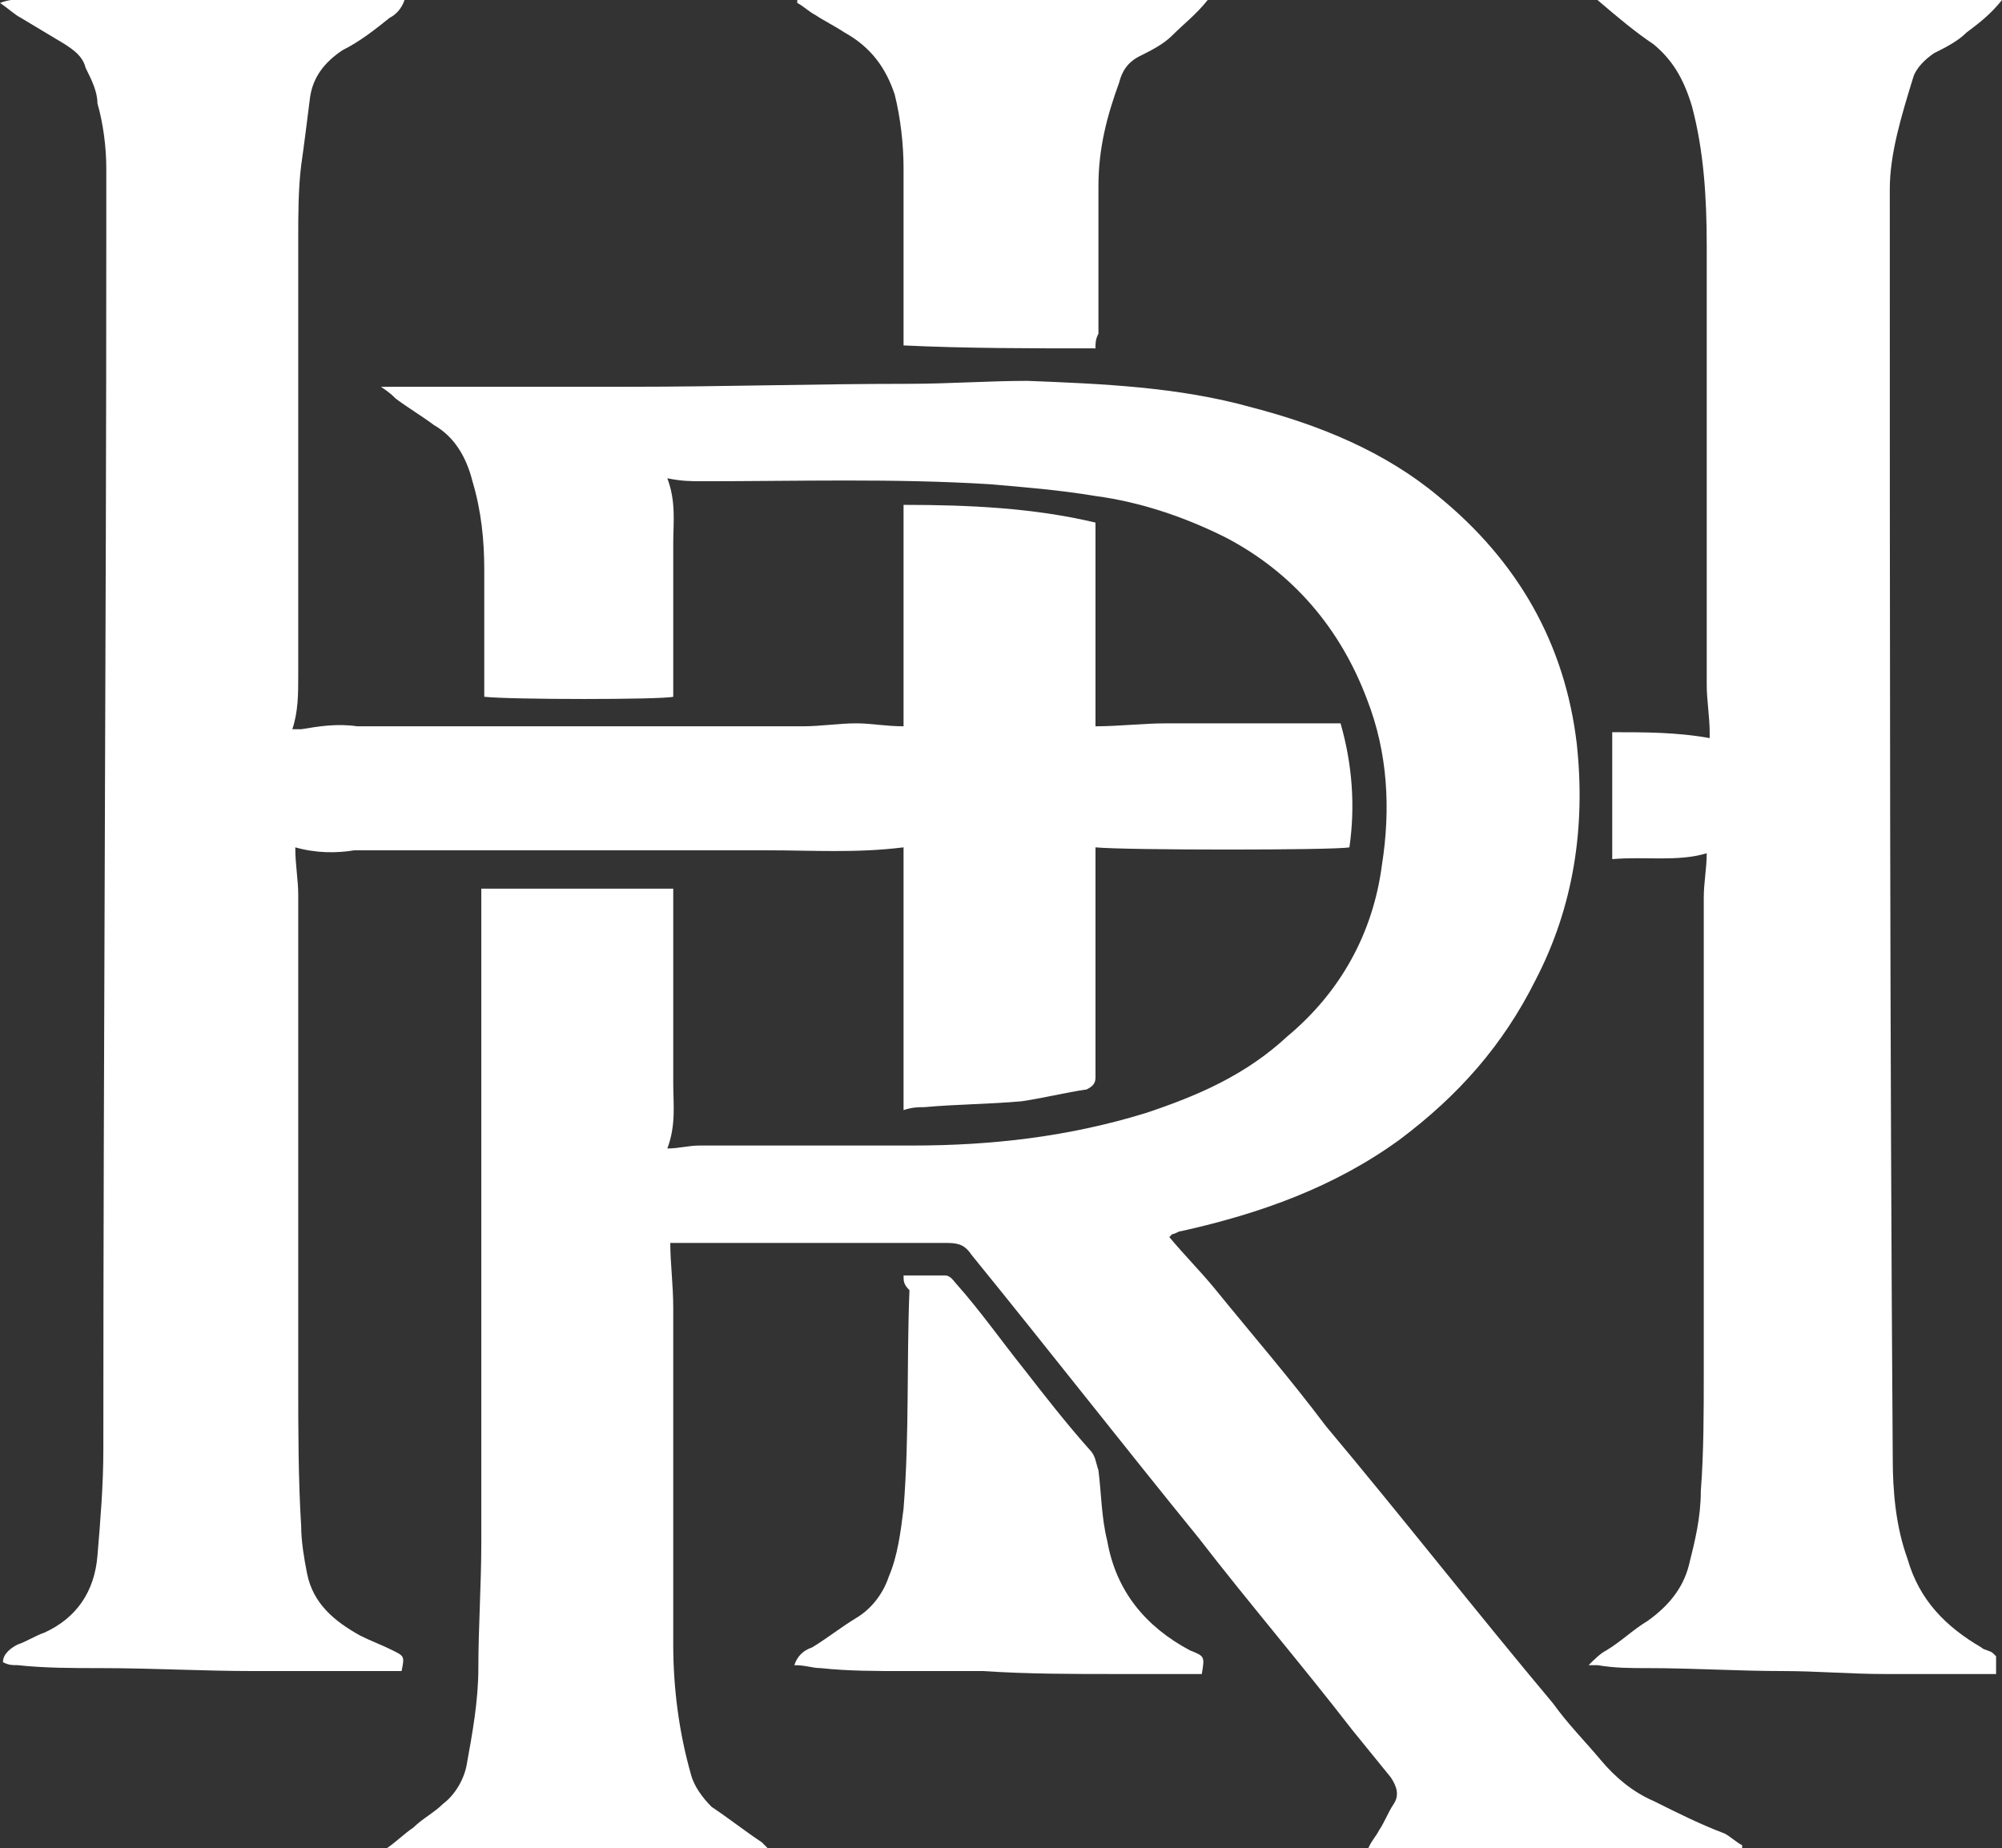
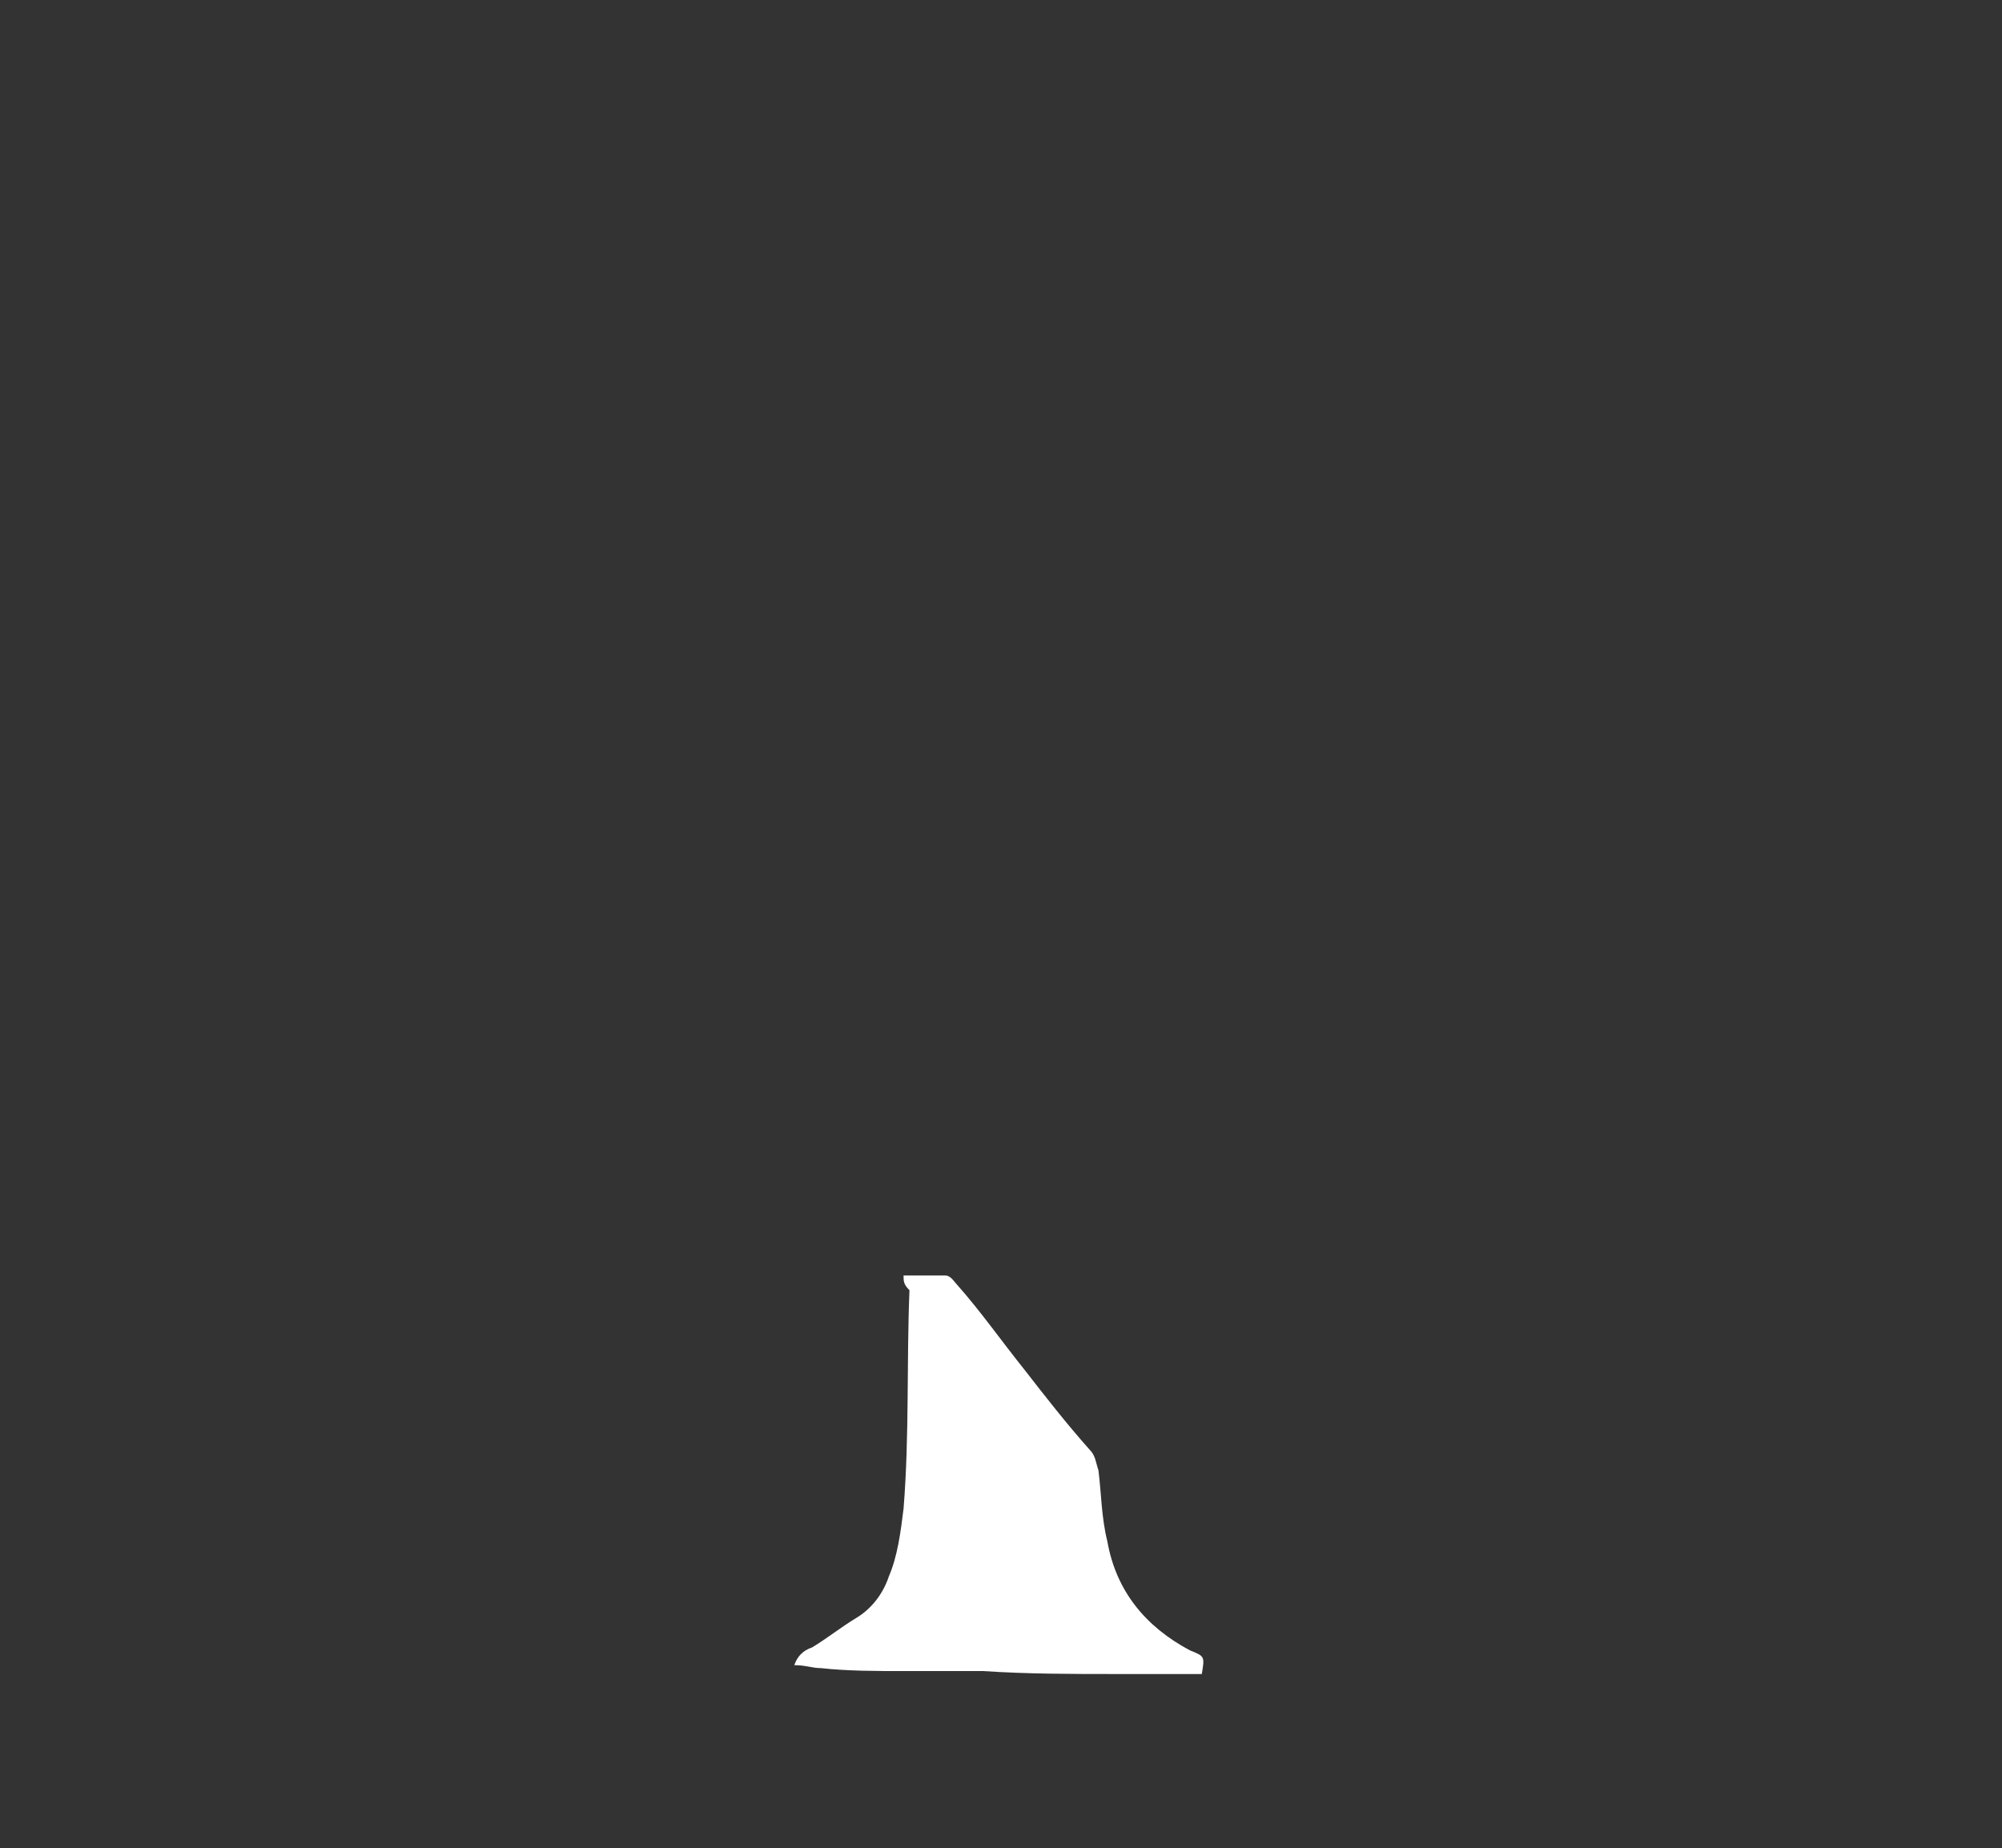
<svg xmlns="http://www.w3.org/2000/svg" version="1.1" id="Layer_1" x="0px" y="0px" viewBox="0 0 67.8 62.6" style="enable-background:new 0 0 67.8 62.6;" xml:space="preserve">
  <rect x="0" y="0" width="67.8" height="62.6" fill="#333333" stroke="none" />
  <style type="text/css">
	.st0{fill:#FFFFFF;}
</style>
  <g>
-     <path class="st0" d="M22.7,42.1c0,0.7,0.1,1.4,0.1,2.2c0,3.8,0,7.6,0,11.4c0,1.5,0.2,3,0.6,4.4c0.1,0.4,0.4,0.8,0.7,1.1   c0.6,0.4,1.1,0.8,1.7,1.2c0.1,0.1,0.2,0.2,0.3,0.3c0,0,0,0.1,0,0.1c-4.3,0-8.7-0.1-13-0.1c0,0,0-0.1,0-0.1c0.3-0.2,0.6-0.5,0.9-0.7   c0.3-0.3,0.7-0.5,1-0.8c0.4-0.3,0.7-0.8,0.8-1.3c0.2-1.1,0.4-2.2,0.4-3.3c0-1.4,0.1-2.8,0.1-4.3c0-7.1,0-14.3,0-21.4   c0-0.2,0-0.4,0-0.7c2.2,0,4.3,0,6.5,0c0,0.7,0,1.5,0,2.2c0,0.7,0,1.5,0,2.2c0,0.7,0,1.5,0,2.2c0,0.7,0.1,1.4-0.2,2.2   c0.4,0,0.7-0.1,1.1-0.1c2.4,0,4.8,0,7.2,0c2.7,0,5.3-0.3,7.9-1.1c1.8-0.6,3.4-1.3,4.8-2.6c1.8-1.5,2.9-3.5,3.2-5.8   c0.3-1.9,0.2-3.8-0.5-5.6c-0.9-2.4-2.5-4.3-4.8-5.5c-1.4-0.7-2.9-1.2-4.4-1.4c-1.2-0.2-2.4-0.3-3.6-0.4c-3.2-0.2-6.5-0.1-9.7-0.1   c-0.4,0-0.7,0-1.2-0.1c0.3,0.8,0.2,1.5,0.2,2.2c0,1.6,0,3.1,0,4.7c0,0.2,0,0.4,0,0.5c-0.4,0.1-5.5,0.1-6.4,0c0-0.2,0-0.3,0-0.5   c0-1.3,0-2.5,0-3.8c0-1-0.1-2-0.4-3c-0.2-0.8-0.6-1.5-1.3-1.9c-0.4-0.3-0.9-0.6-1.3-0.9c-0.1-0.1-0.2-0.2-0.5-0.4   c0.3,0,0.4,0,0.5,0c2.6,0,5.3,0,7.9,0c3.2,0,6.3-0.1,9.5-0.1c1.3,0,2.7-0.1,4-0.1c2.5,0.1,5.1,0.2,7.6,0.9c2.3,0.6,4.5,1.5,6.3,3   c2.7,2.2,4.3,5,4.7,8.4c0.3,2.8-0.1,5.5-1.4,8c-1.1,2.2-2.6,3.9-4.6,5.4c-2.2,1.6-4.7,2.5-7.4,3.1c-0.1,0-0.2,0.1-0.3,0.1   c0,0,0,0-0.1,0.1c0.5,0.6,1,1.1,1.5,1.7c1.3,1.6,2.6,3.1,3.8,4.7c2.6,3.1,5.1,6.3,7.7,9.4c0.5,0.7,1.1,1.3,1.6,1.9   c0.5,0.6,1.1,1.1,1.8,1.4c0.8,0.4,1.6,0.8,2.4,1.1c0.2,0.1,0.4,0.3,0.6,0.4c0,0,0,0.1,0,0.1c-0.1,0-0.2,0-0.3,0   c-3.9,0-7.9,0-11.8,0.1c-0.2,0-0.3,0-0.6,0c0.1-0.3,0.3-0.5,0.4-0.7c0.2-0.3,0.3-0.6,0.5-0.9c0.2-0.3,0.1-0.6-0.1-0.9   c-0.4-0.5-0.9-1.1-1.3-1.6c-1.7-2.2-3.5-4.3-5.2-6.5c-2.6-3.2-5.1-6.4-7.7-9.6c-0.2-0.3-0.4-0.4-0.8-0.4c-2.8,0-5.6,0-8.5,0   C23.4,42.1,23.1,42.1,22.7,42.1z" />
-     <path class="st0" d="M10,28.7c0,0.6,0.1,1.1,0.1,1.6c0,5.5,0,11,0,16.5c0,1.6,0,3.3,0.1,4.9c0,0.5,0.1,1.1,0.2,1.6   c0.2,1,0.9,1.6,1.8,2.1c0.4,0.2,0.7,0.3,1.1,0.5c0.4,0.2,0.4,0.2,0.3,0.7c-0.1,0-0.3,0-0.4,0c-1.5,0-3.1,0-4.6,0   c-1.7,0-3.5-0.1-5.2-0.1c-0.9,0-1.9,0-2.8-0.1c-0.2,0-0.3,0-0.5-0.1c0-0.3,0.3-0.5,0.5-0.6c0.3-0.1,0.6-0.3,0.9-0.4   c1.1-0.5,1.7-1.4,1.8-2.6c0.1-1.2,0.2-2.4,0.2-3.6c0-13.8,0.1-27.5,0.1-41.3c0-0.7,0-1.4,0-2.1c0-0.7-0.1-1.5-0.3-2.2   C3.3,3.1,3.1,2.7,2.9,2.3C2.8,1.9,2.5,1.7,2.2,1.5c-0.5-0.3-1-0.6-1.5-0.9C0.5,0.5,0.3,0.3,0,0.1C0.5-0.1,1,0,1.4,0   c0.4,0,0.9,0,1.3,0c0.5,0,0.9,0,1.4,0c0.4,0,0.9,0,1.3,0C6,0,6.4,0,6.9,0c0.4,0,0.9,0,1.3,0c0.5,0,0.9,0,1.4,0c0.4,0,0.9,0,1.3,0   c0.5,0,0.9,0,1.4,0c0.4,0,0.9,0,1.4,0c-0.1,0.3-0.3,0.5-0.5,0.6c-0.5,0.4-1,0.8-1.6,1.1c-0.6,0.4-1,0.9-1.1,1.6   c-0.1,0.8-0.2,1.6-0.3,2.3c-0.1,0.8-0.1,1.7-0.1,2.5c0,4.9,0,9.9,0,14.8c0,0.6,0,1.2-0.2,1.8c0.1,0,0.2,0,0.3,0   c0.6-0.1,1.2-0.2,1.9-0.1c0.1,0,0.2,0,0.3,0c4.9,0,9.8,0,14.8,0c0.6,0,1.2-0.1,1.8-0.1c0.5,0,1,0.1,1.6,0.1c0-0.5,0-1,0-1.5   c0-0.5,0-1,0-1.5c0-0.5,0-1,0-1.5c0-0.5,0-1,0-1.5c0-0.5,0-1,0-1.5c2.2,0,4.4,0.1,6.5,0.6c0,2.3,0,4.6,0,6.9c0.8,0,1.6-0.1,2.4-0.1   c1.8,0,3.5,0,5.3,0c0.2,0,0.4,0,0.6,0c0.4,1.4,0.5,2.8,0.3,4.2c-0.5,0.1-7.6,0.1-8.6,0c0,0.2,0,0.4,0,0.5c0,2.3,0,4.7,0,7   c0,0.1,0,0.2,0,0.3c0,0.2-0.1,0.3-0.3,0.4c-0.7,0.1-1.5,0.3-2.2,0.4c-1.1,0.1-2.2,0.1-3.3,0.2c-0.2,0-0.4,0-0.7,0.1   c0-3,0-5.9,0-8.9c-1.6,0.2-3.1,0.1-4.6,0.1c-2.2,0-4.4,0-6.6,0c-1.5,0-3,0-4.5,0c-1,0-1.9,0-2.9,0C11.4,28.9,10.7,28.9,10,28.7z" />
-     <path class="st0" d="M54.1,0c4.6,0,9.1,0,13.7,0c-0.4,0.5-0.8,0.8-1.2,1.1c-0.3,0.3-0.7,0.5-1.1,0.7c-0.3,0.2-0.6,0.5-0.7,0.8   C64.4,3.9,64,5.2,64,6.4c0,14.3,0,28.7,0.1,43c0,1.1,0.1,2.3,0.5,3.4c0.4,1.4,1.3,2.3,2.5,3c0.1,0.1,0.3,0.1,0.4,0.2   c0,0,0,0,0.1,0.1c0,0.2,0,0.4,0,0.6c-1.3,0-2.6,0-3.8,0c-1.1,0-2.3-0.1-3.4-0.1c-1.5,0-3.1-0.1-4.6-0.1c-0.6,0-1.1,0-1.7-0.1   c-0.1,0-0.2,0-0.3,0c0.2-0.2,0.4-0.4,0.6-0.5c0.5-0.3,0.9-0.7,1.4-1c0.7-0.5,1.2-1.1,1.4-1.9c0.2-0.8,0.4-1.6,0.4-2.5   c0.1-1.3,0.1-2.7,0.1-4c0-5.4,0-10.8,0-16.1c0-0.5,0.1-1,0.1-1.5c-1,0.3-2.1,0.1-3.2,0.2c0-1.4,0-2.8,0-4.3c1.1,0,2.2,0,3.3,0.2   c0-0.1,0-0.1,0-0.2c0-0.5-0.1-1.1-0.1-1.6c0-5,0-9.9,0-14.9c0-1.6-0.1-3.2-0.5-4.7C57,2.6,56.6,2,56,1.5C55.4,1.1,54.8,0.6,54.1,0z   " />
-     <path class="st0" d="M37.1,11.8c-2.2,0-4.4,0-6.5-0.1c0-0.2,0-0.4,0-0.6c0-1.8,0-3.6,0-5.4c0-0.8-0.1-1.7-0.3-2.5   c-0.3-0.9-0.8-1.6-1.7-2.1c-0.3-0.2-0.7-0.4-1-0.6c-0.2-0.1-0.4-0.3-0.6-0.4c0-0.1,0-0.1,0-0.1c0,0,0,0,0,0c4.5,0,8.9,0,13.4,0   c0.1,0,0.3,0,0.5,0c-0.4,0.5-0.8,0.8-1.2,1.2c-0.3,0.3-0.7,0.5-1.1,0.7c-0.4,0.2-0.6,0.5-0.7,0.9c-0.4,1.1-0.7,2.2-0.7,3.5   c0,1.7,0,3.3,0,5C37.1,11.5,37.1,11.6,37.1,11.8z" />
    <path class="st0" d="M30.6,43.2c0.5,0,0.9,0,1.4,0c0.2,0,0.3,0.2,0.4,0.3c0.8,0.9,1.5,1.9,2.3,2.9c0.7,0.9,1.4,1.8,2.2,2.7   c0.2,0.2,0.2,0.4,0.3,0.7c0.1,0.8,0.1,1.6,0.3,2.4c0.3,1.7,1.3,2.9,2.8,3.7c0.5,0.2,0.5,0.2,0.4,0.8c-0.9,0-1.8,0-2.7,0   c-0.1,0-0.2,0-0.2,0c-1.5,0-3,0-4.5-0.1c-0.9,0-1.8,0-2.7,0c-0.9,0-1.9,0-2.8-0.1c-0.3,0-0.5-0.1-0.9-0.1c0.1-0.3,0.3-0.5,0.6-0.6   c0.5-0.3,1-0.7,1.5-1c0.5-0.3,0.9-0.8,1.1-1.4c0.3-0.7,0.4-1.5,0.5-2.3c0.2-2.5,0.1-4.9,0.2-7.4C30.6,43.5,30.6,43.4,30.6,43.2z" />
  </g>
</svg>